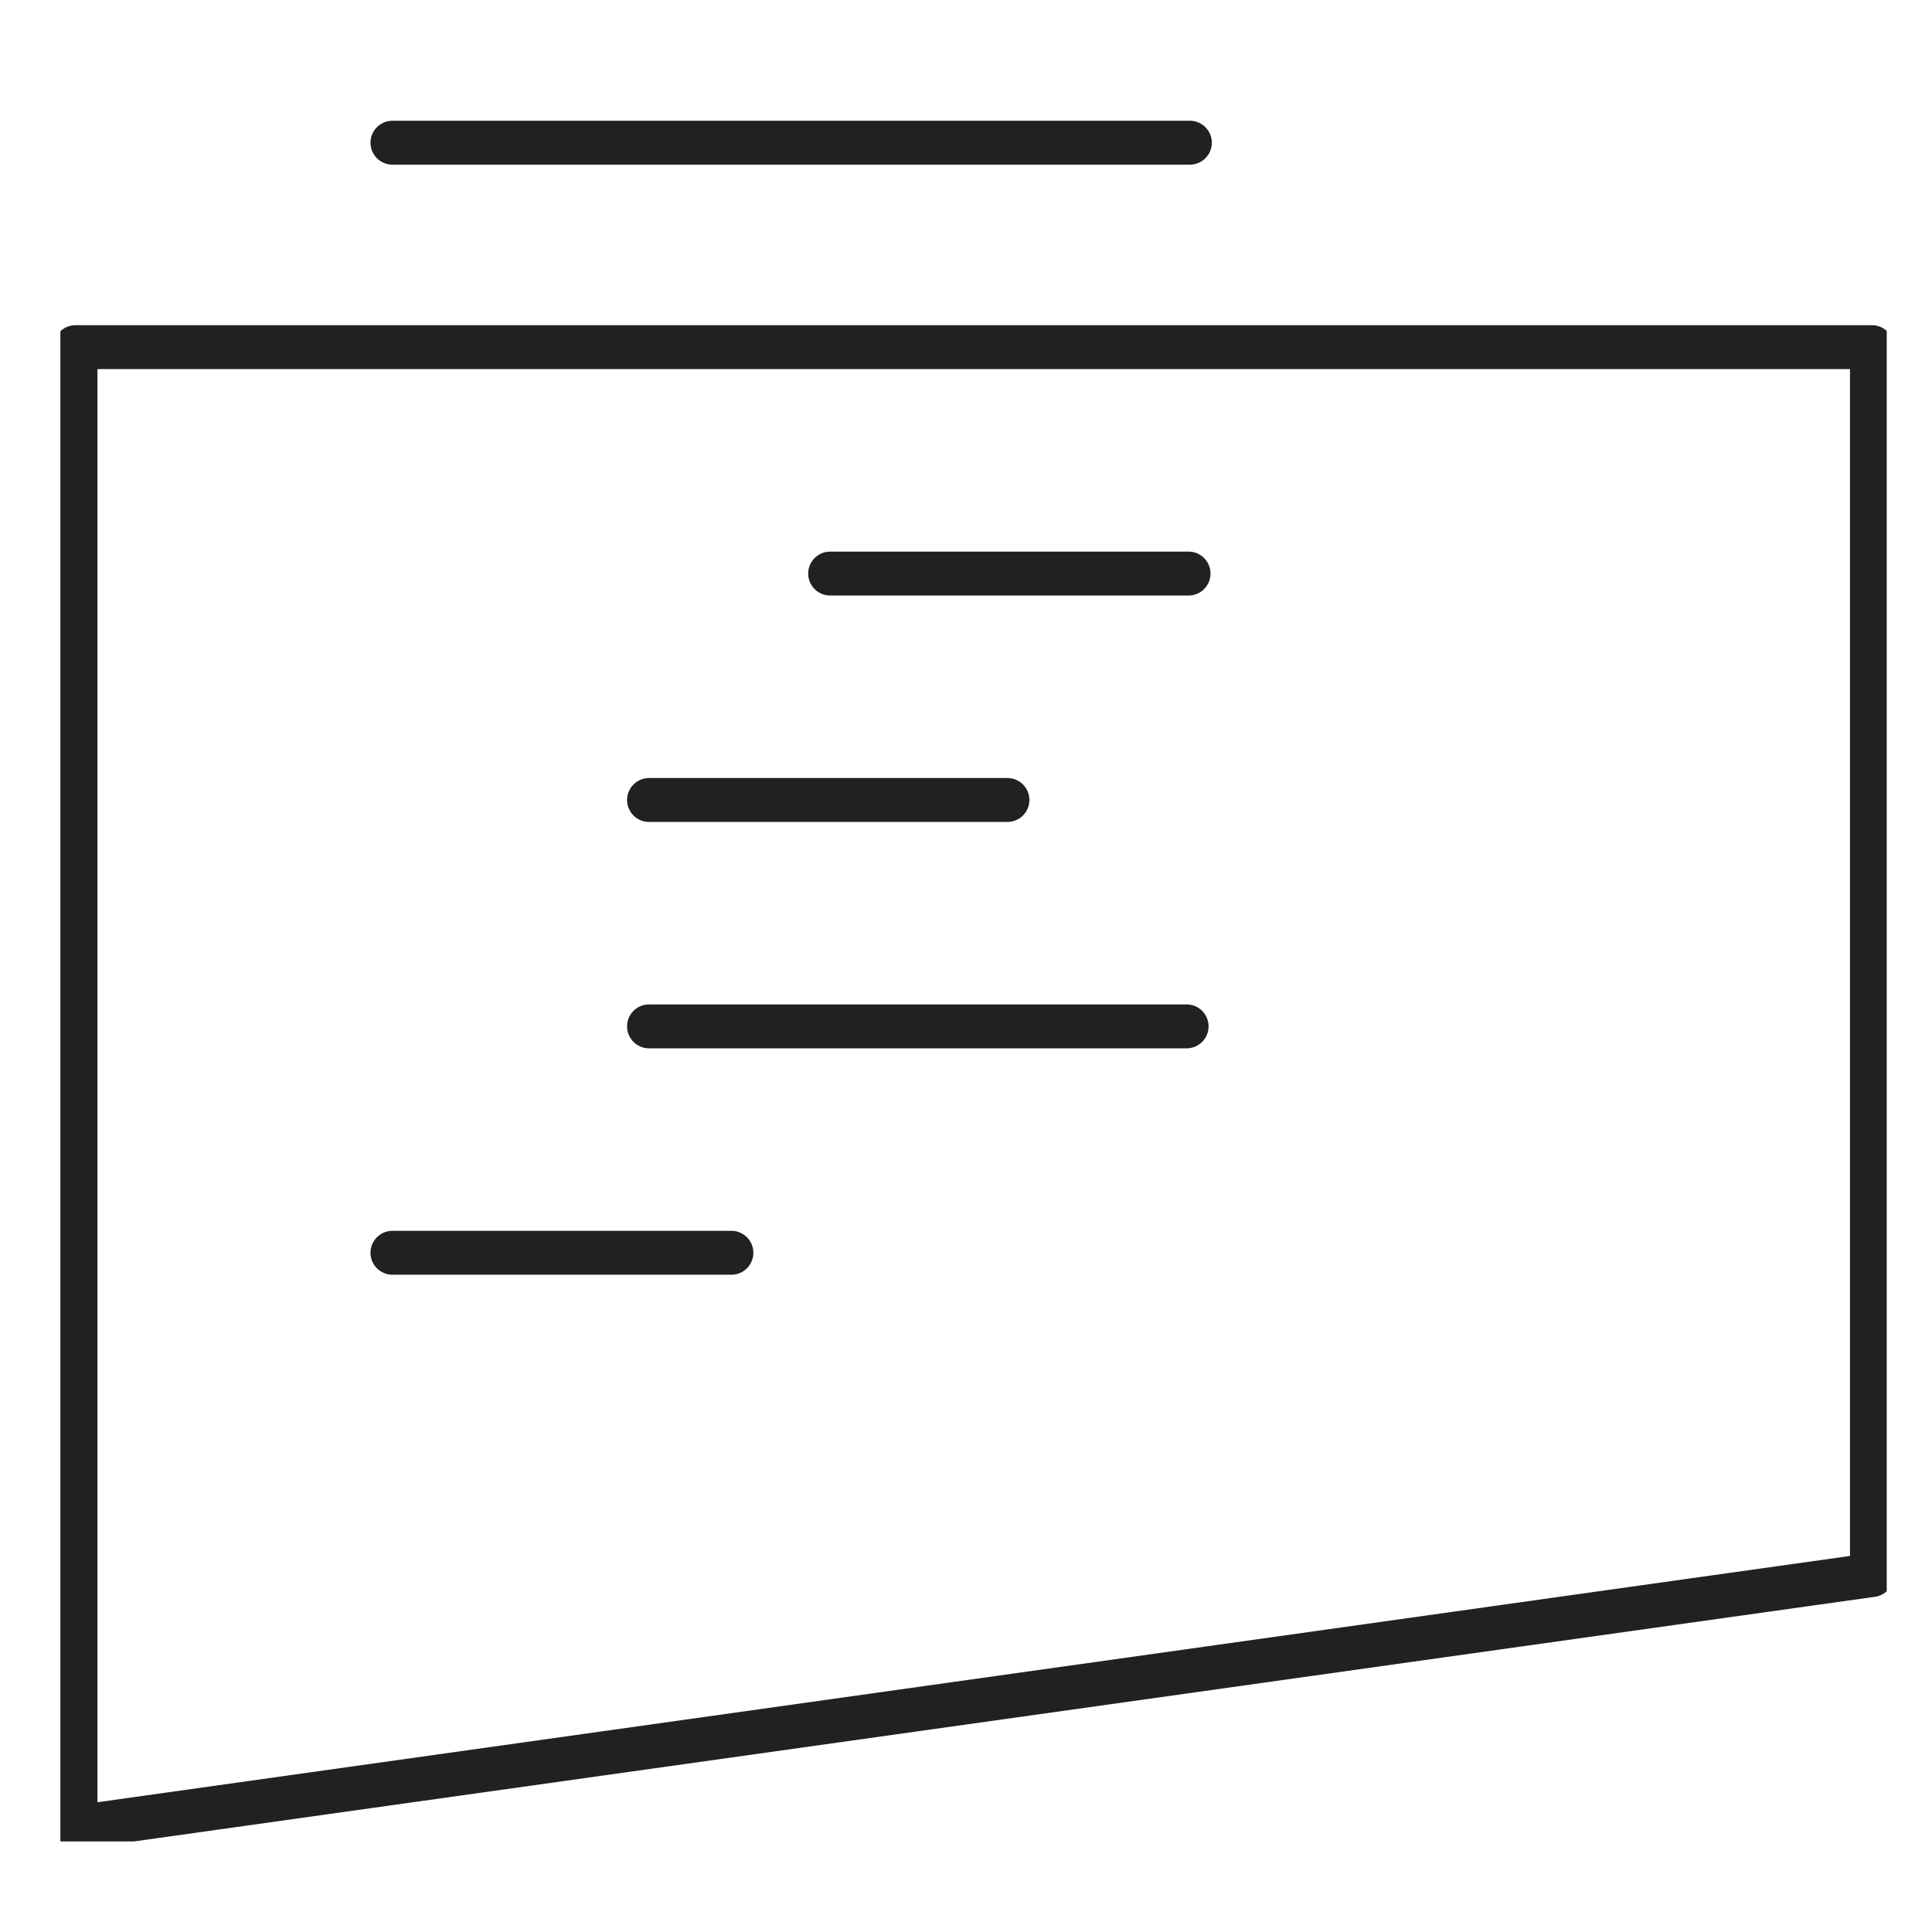
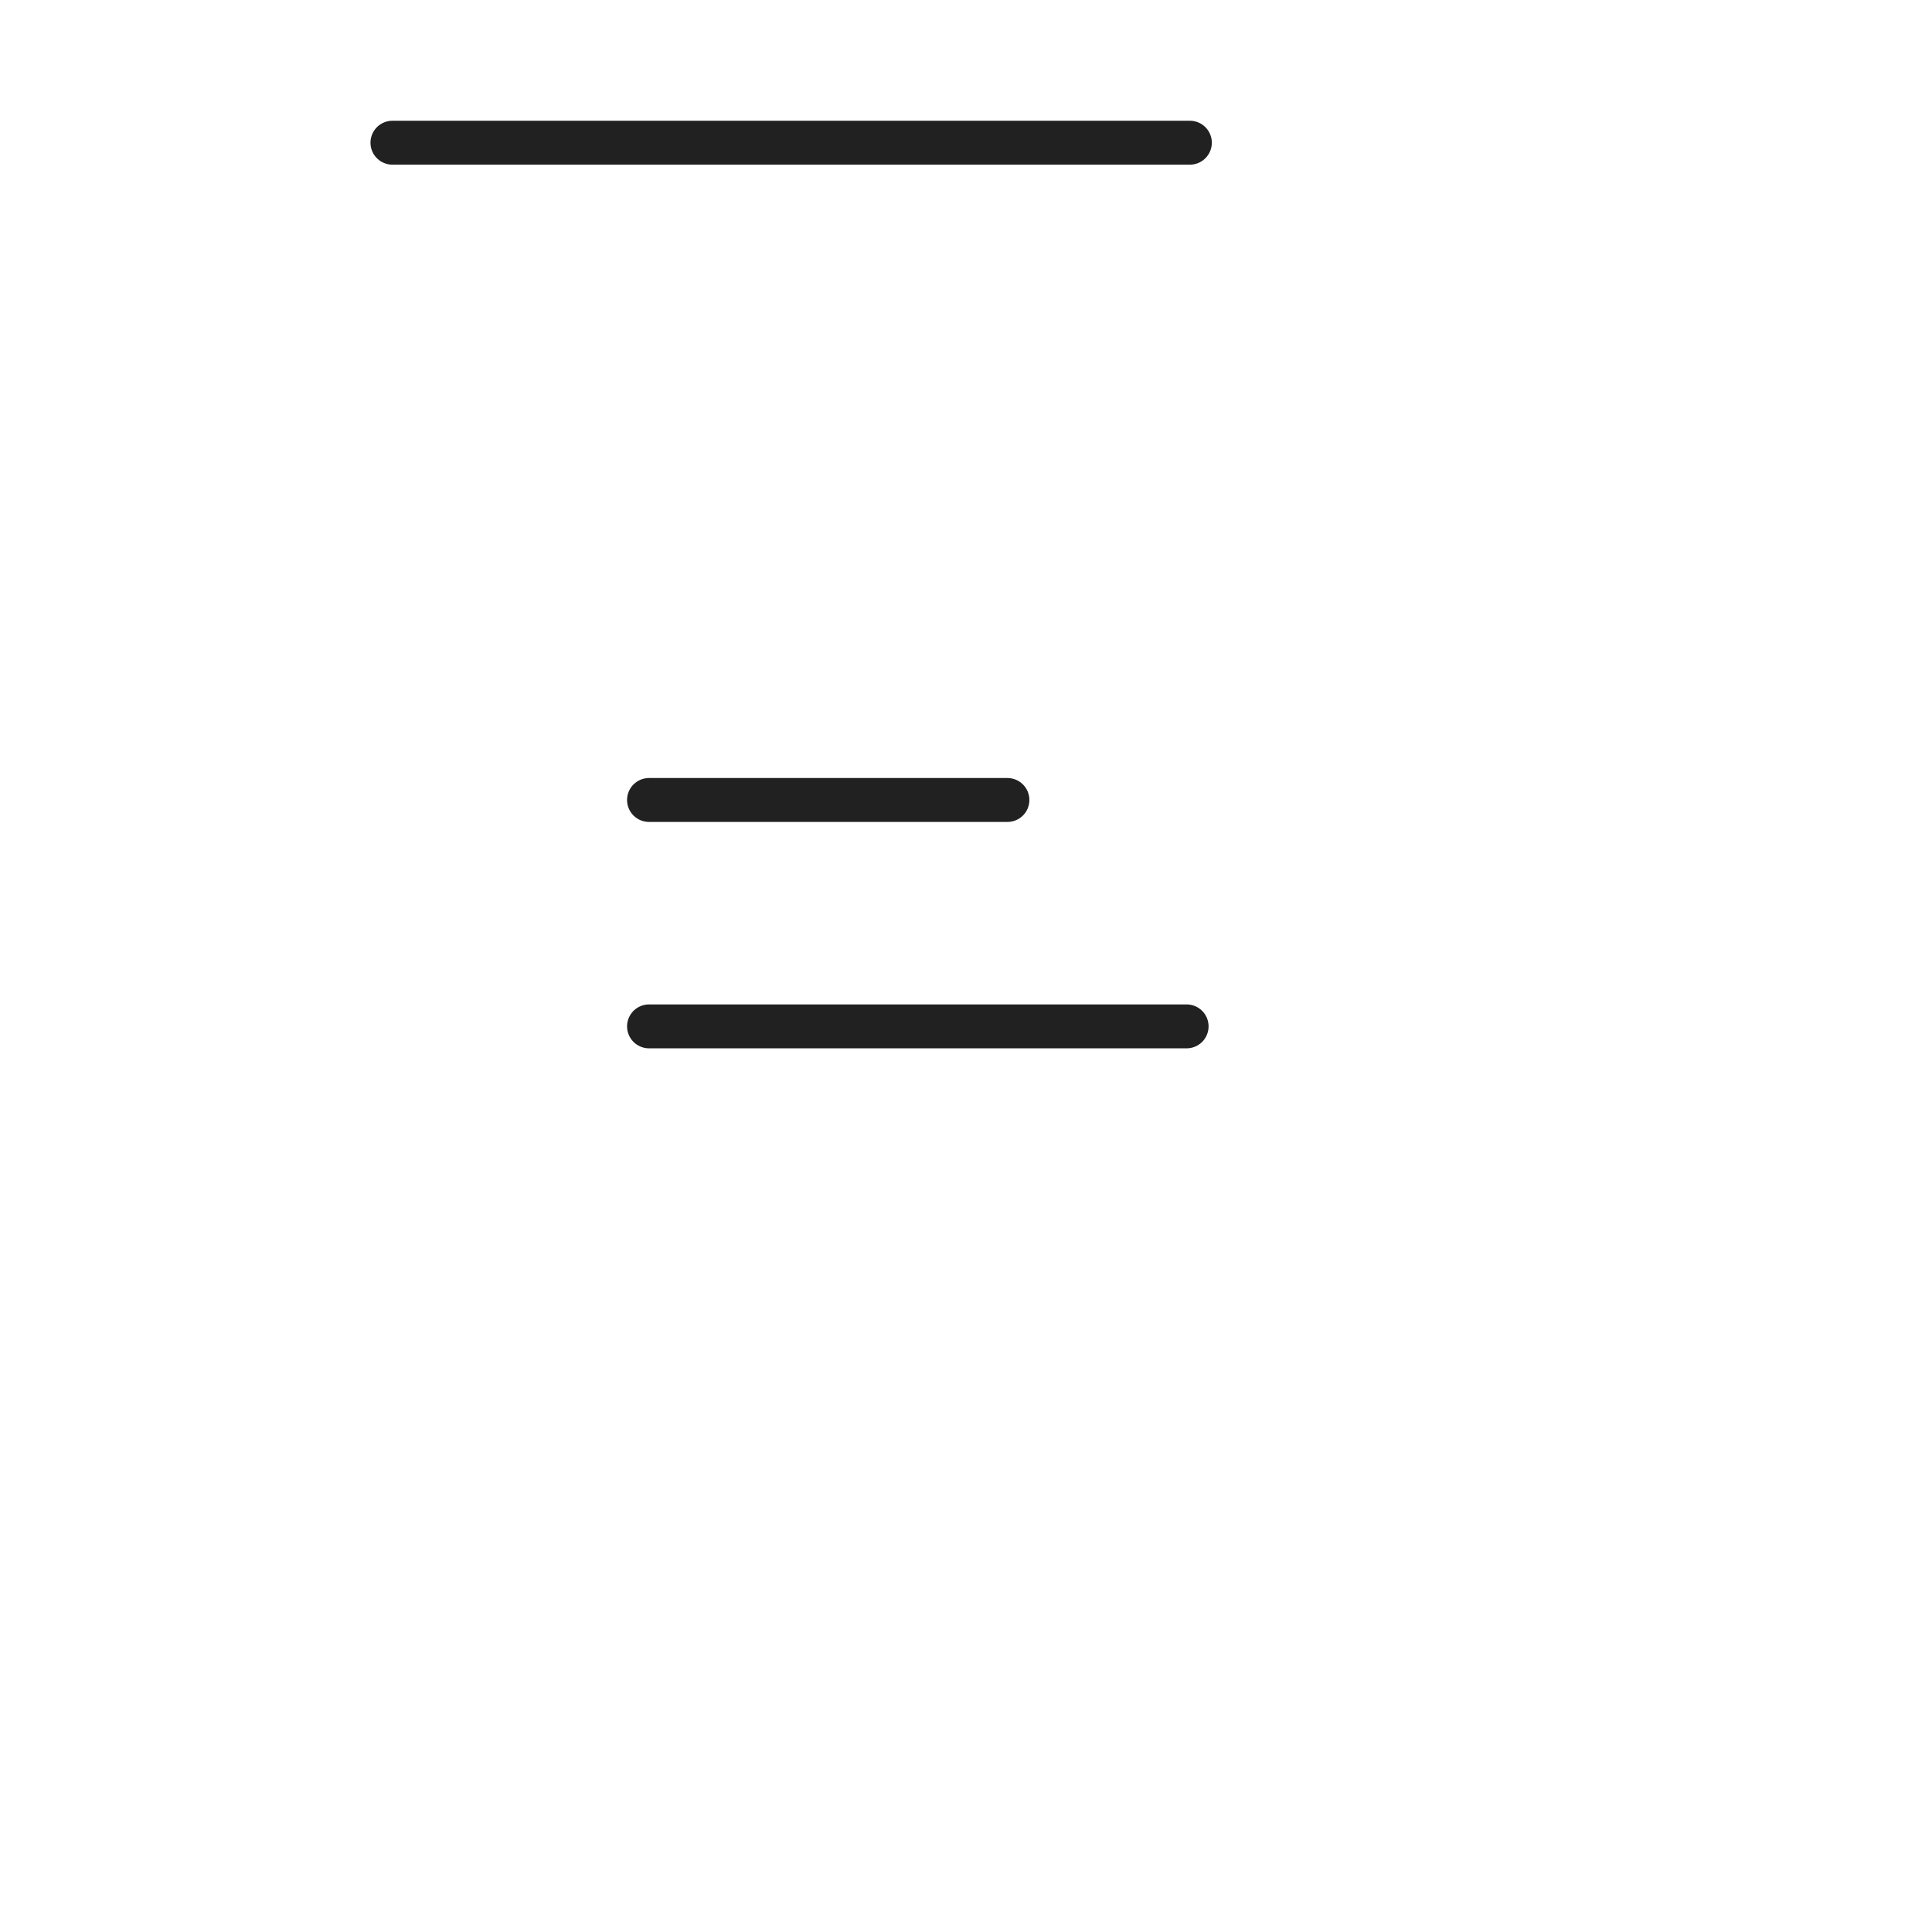
<svg xmlns="http://www.w3.org/2000/svg" width="88" height="88" viewBox="0 0 88 88" fill="none">
  <g clip-path="url(#clip0_13600_4467)">
-     <path d="M85.265 49.492V15.812H3.438V49.492V83.24L85.265 71.741V49.492Z" stroke="#212121" stroke-width="2" stroke-miterlimit="10" stroke-linecap="round" stroke-linejoin="round" />
    <path d="M17.875 6.5H54.197" stroke="#212121" stroke-width="2" stroke-miterlimit="10" stroke-linecap="round" stroke-linejoin="round" />
-     <path d="M37.812 26.125H54.137" stroke="#212121" stroke-width="2" stroke-miterlimit="10" stroke-linecap="round" stroke-linejoin="round" />
    <path d="M29.562 36.438H45.887" stroke="#212121" stroke-width="2" stroke-miterlimit="10" stroke-linecap="round" stroke-linejoin="round" />
    <path d="M29.562 46.75H54.049" stroke="#212121" stroke-width="2" stroke-miterlimit="10" stroke-linecap="round" stroke-linejoin="round" />
-     <path d="M17.875 57.062H33.315" stroke="#212121" stroke-width="2" stroke-miterlimit="10" stroke-linecap="round" stroke-linejoin="round" />
  </g>
  <defs>
    <clipPath id="clip0_13600_4467">
      <rect width="83.188" height="79.062" fill="white" transform="translate(2.75 4.812)" />
    </clipPath>
  </defs>
</svg>